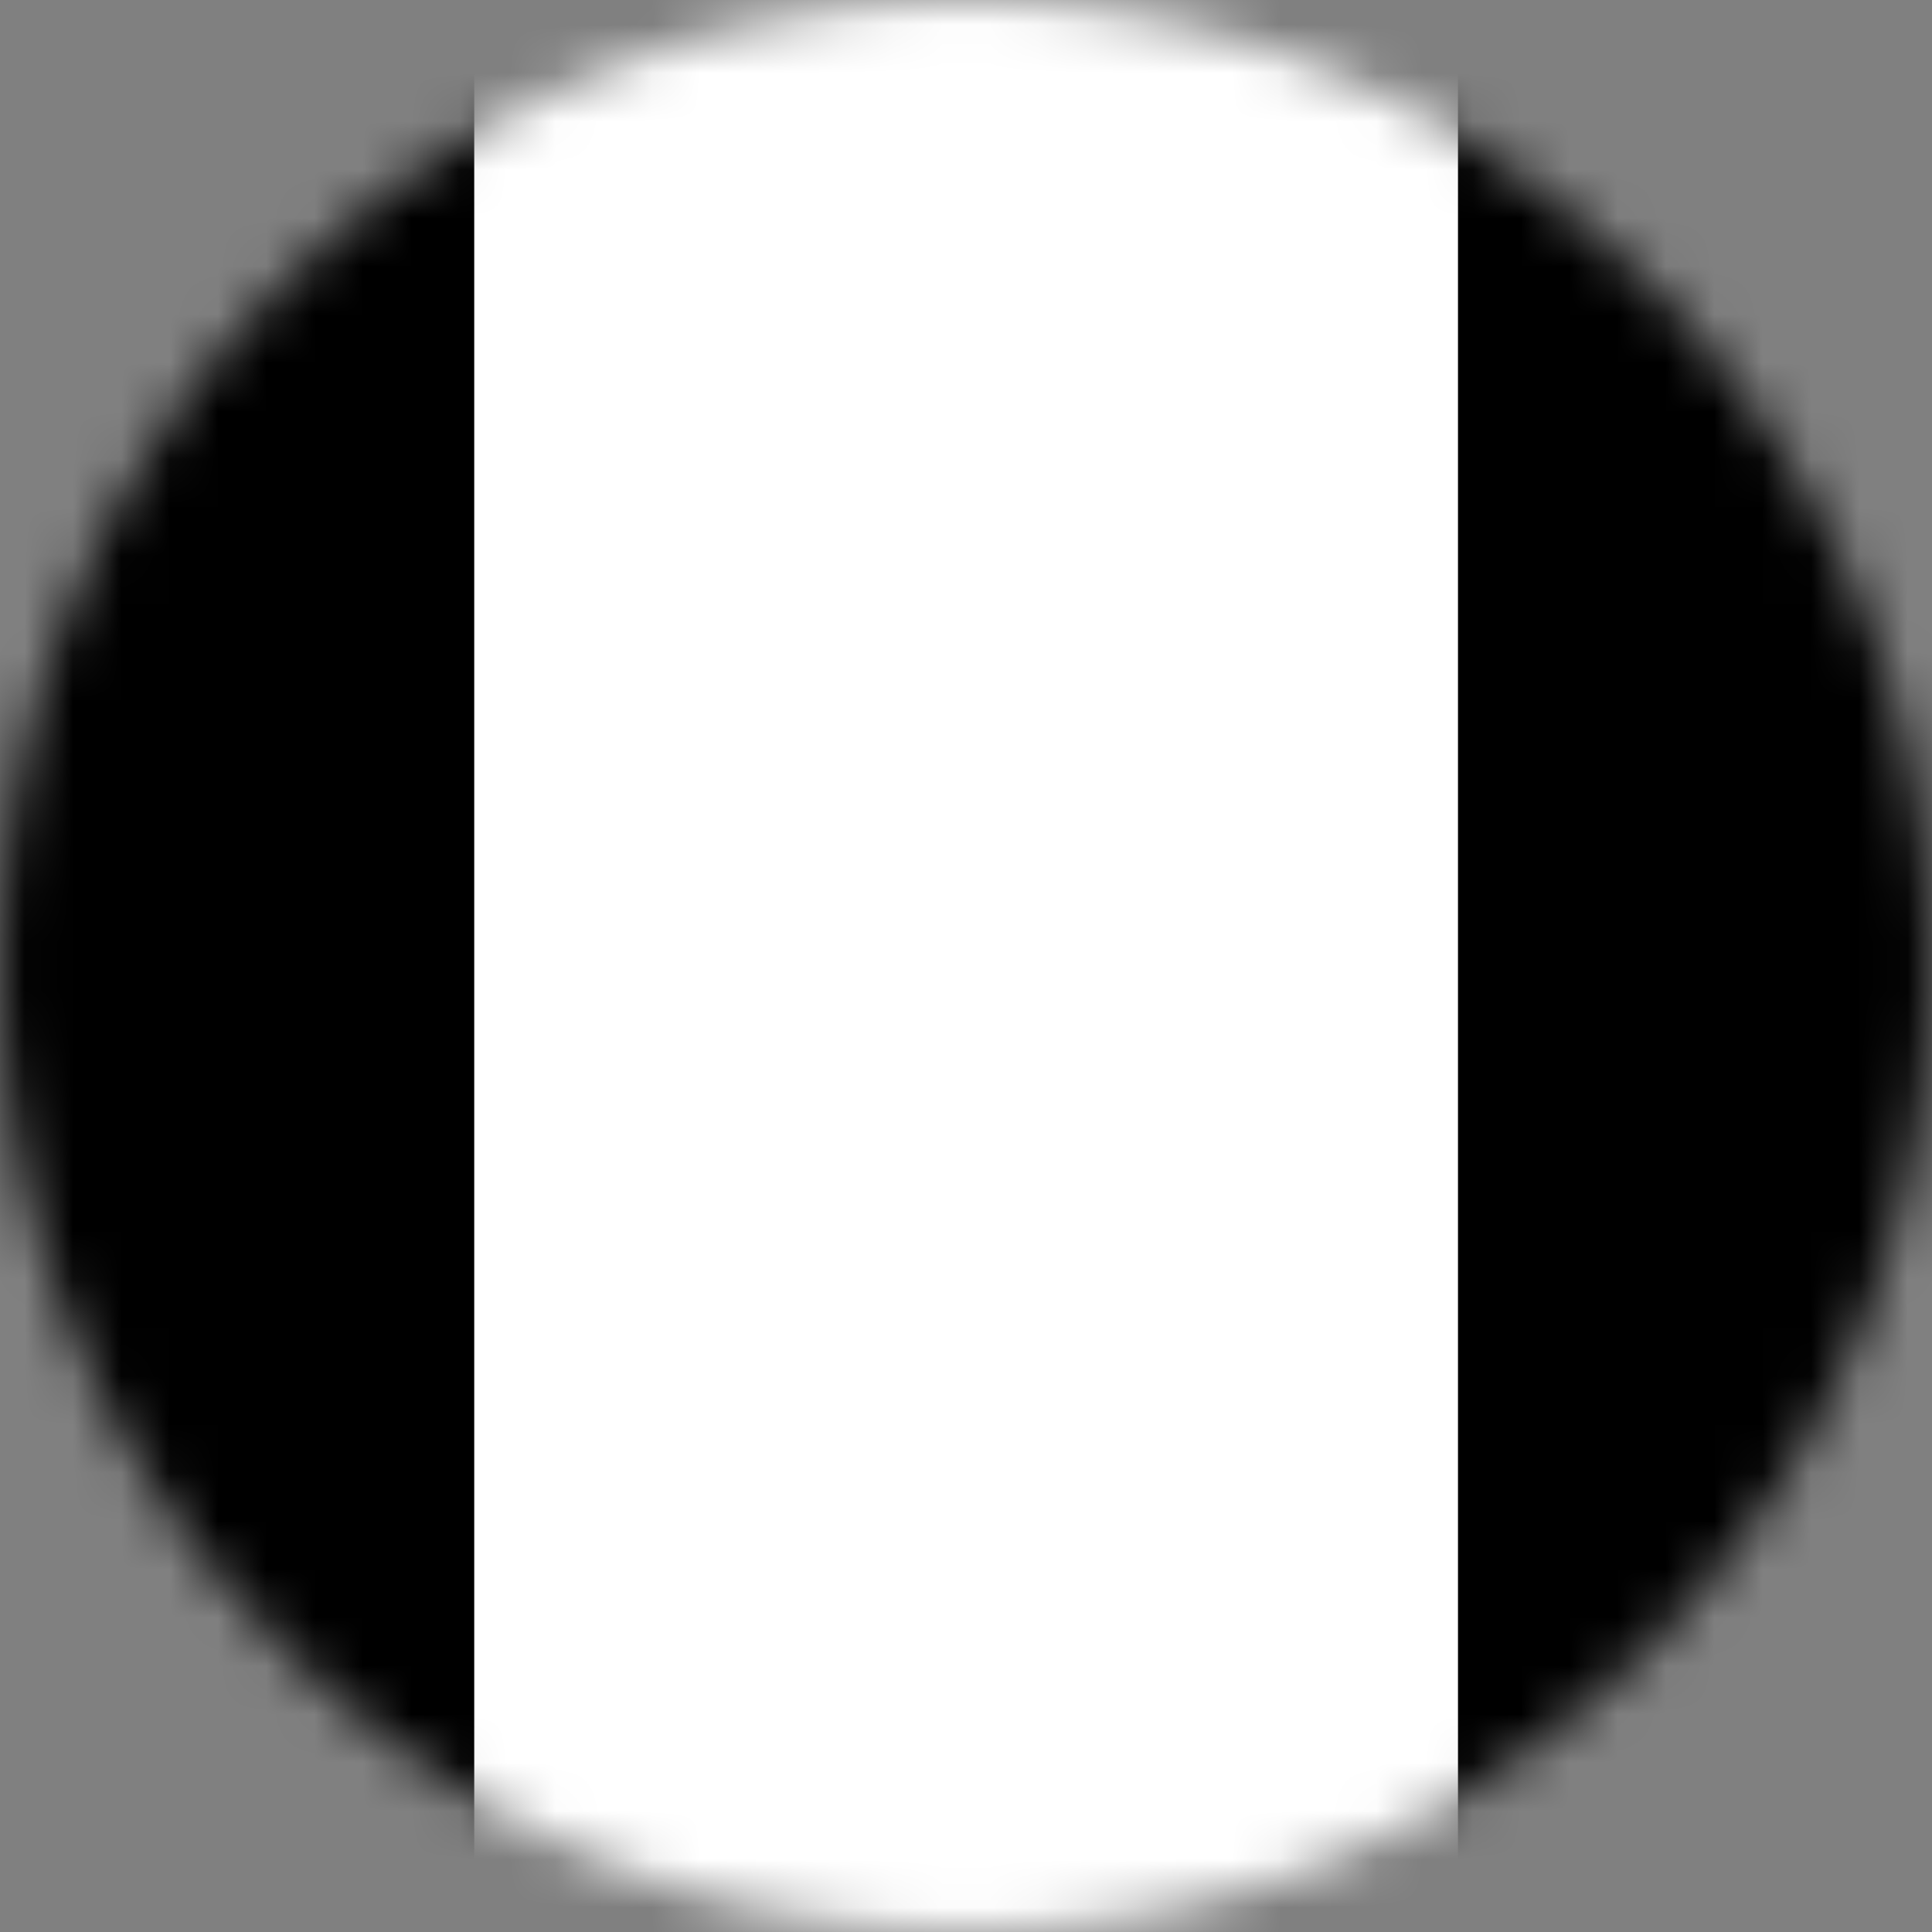
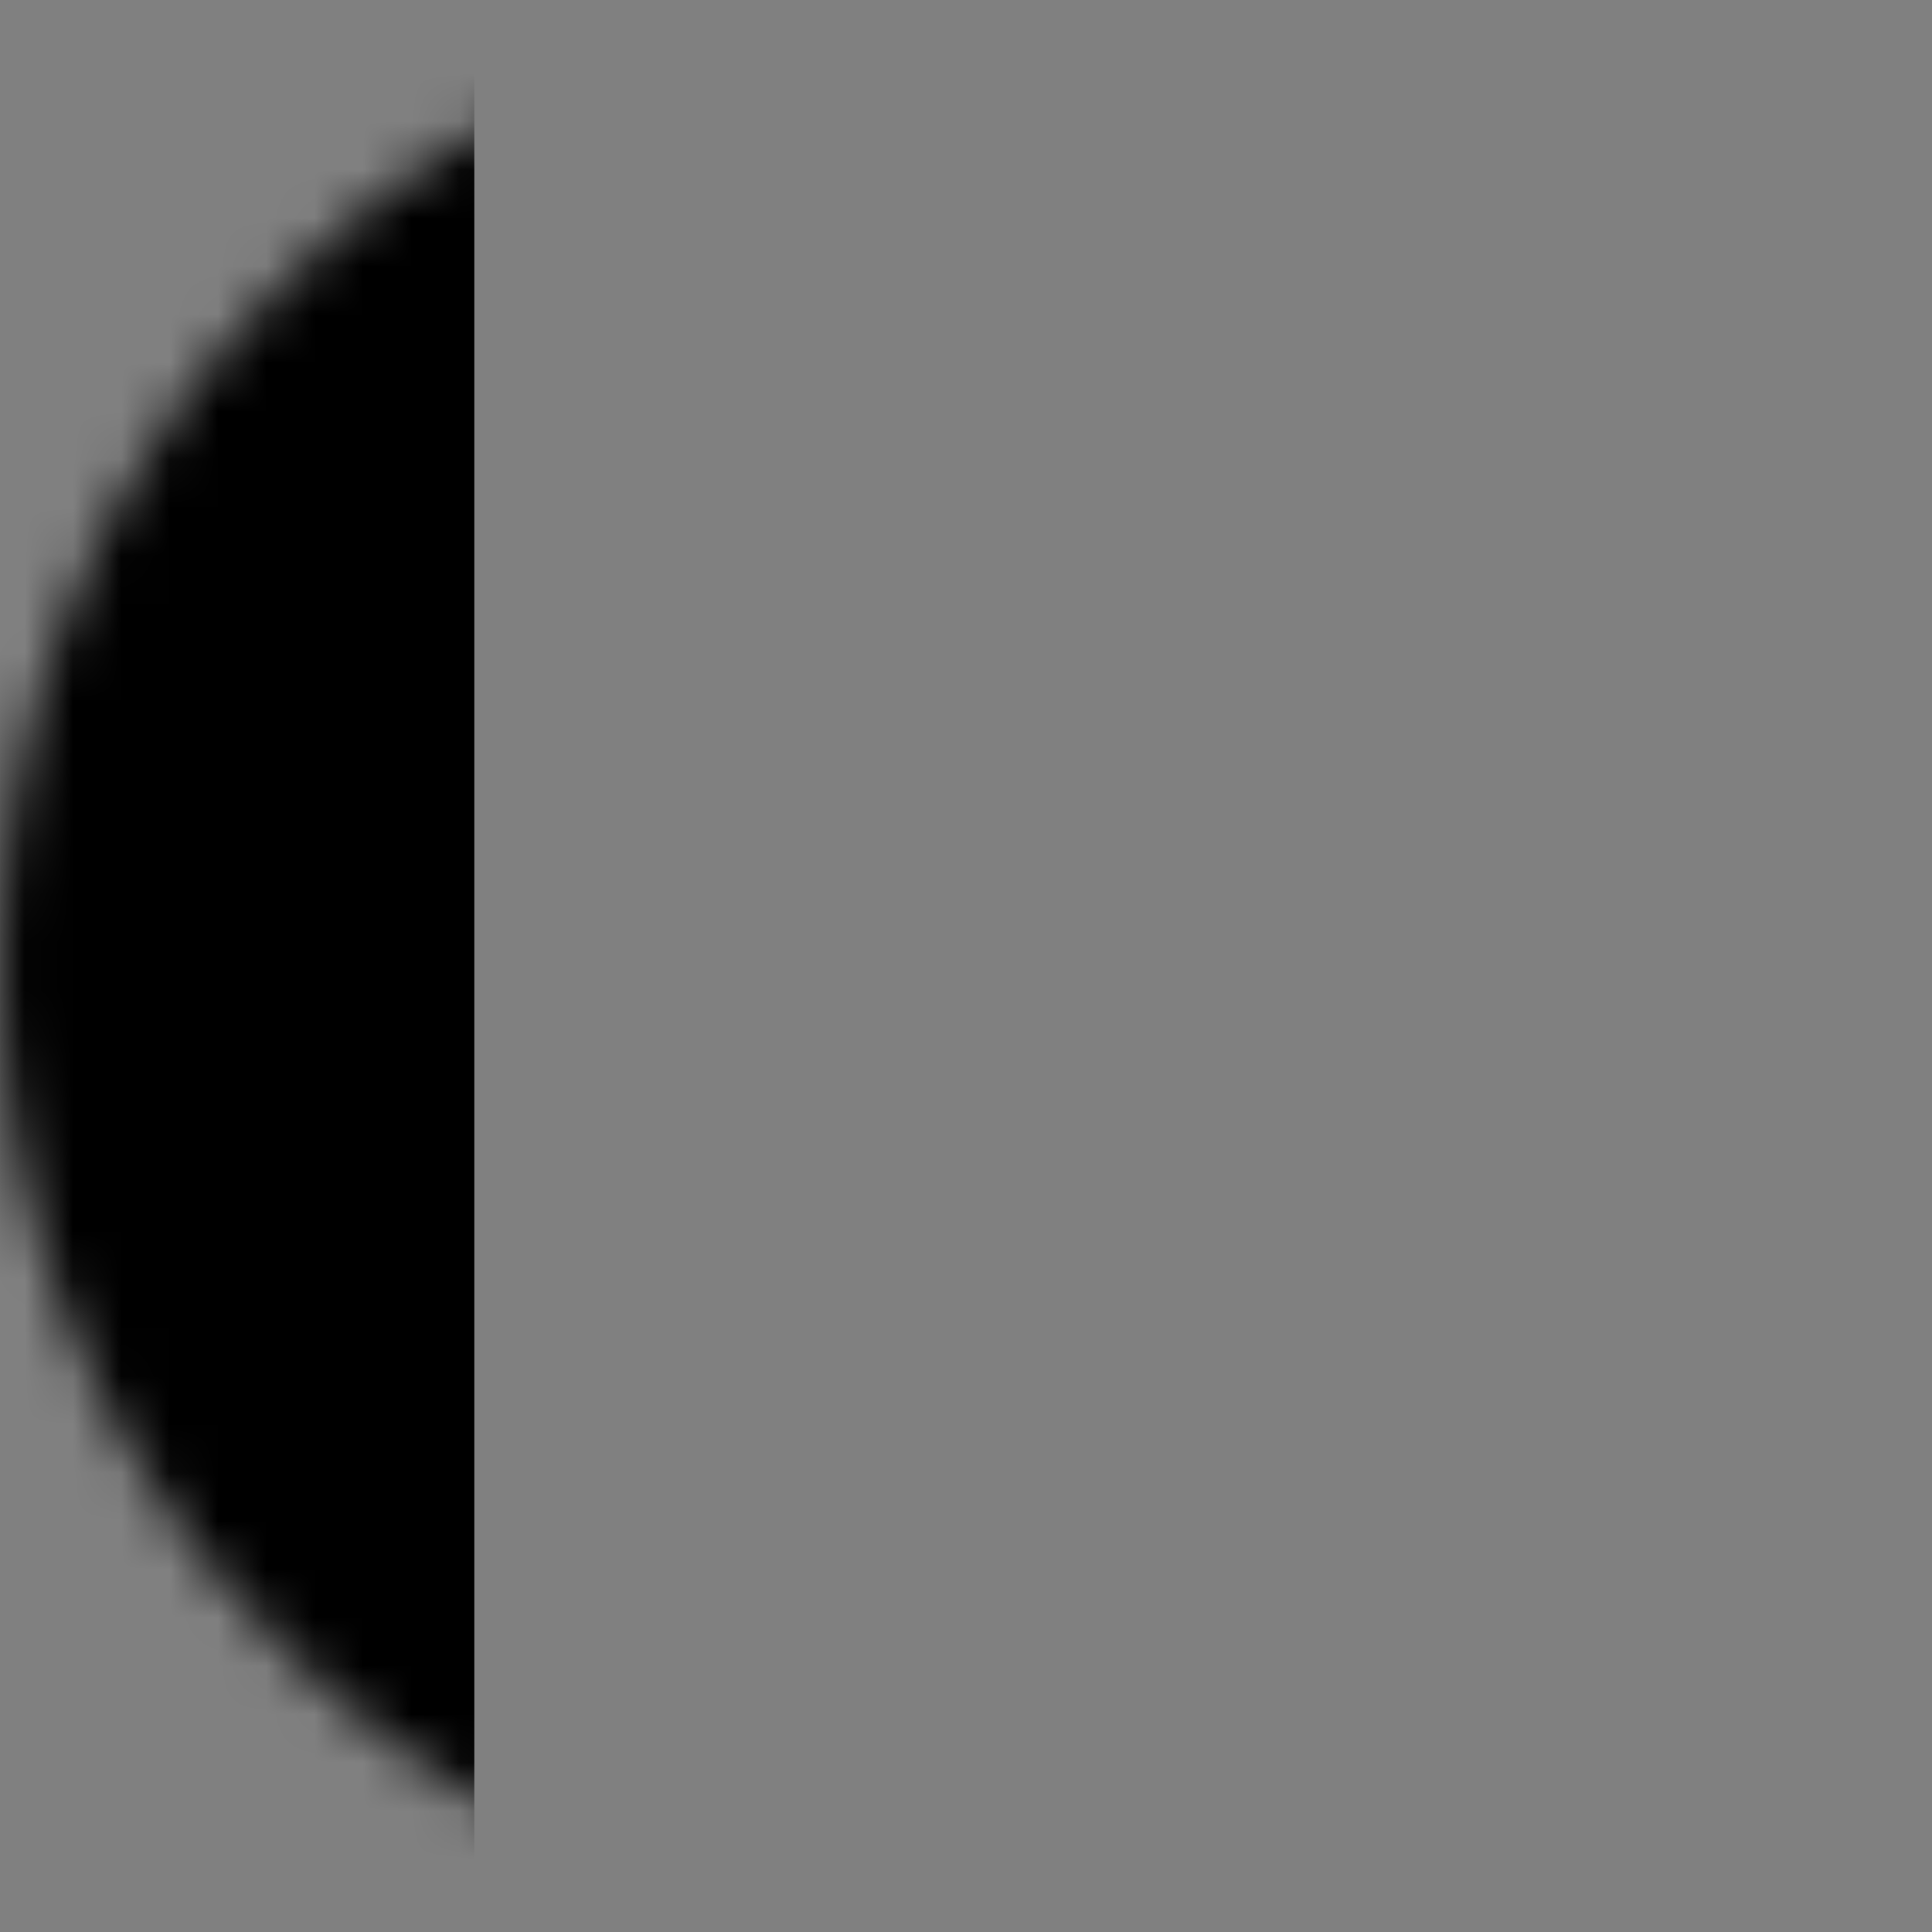
<svg xmlns="http://www.w3.org/2000/svg" width="40" height="40" viewBox="0 0 40 40" fill="none">
  <rect x="0" y="0" width="40" height="40" fill="#808080" stroke="none" />
  <mask id="mask0_905_178" style="mask-type:luminance" maskUnits="userSpaceOnUse" x="0" y="0" width="40" height="40">
    <path d="M20 40C31.046 40 40 31.046 40 20C40 8.954 31.046 0 20 0C8.954 0 0 8.954 0 20C0 31.046 8.954 40 20 40Z" fill="white" style="fill:white;fill-opacity:1;" />
  </mask>
  <g mask="url(#mask0_905_178)">
    <path d="M9.82 0H-10.553V40H9.82V0Z" fill="#169B62" style="fill:#169B62;fill:color(display-p3 0.086 0.608 0.384);fill-opacity:1;" />
-     <path d="M30.194 0H9.82V40H30.194V0Z" fill="white" style="fill:white;fill-opacity:1;" />
-     <path d="M50.56 0H30.186V40H50.56V0Z" fill="#FF883E" style="fill:#FF883E;fill:color(display-p3 1 0.533 0.243);fill-opacity:1;" />
  </g>
</svg>